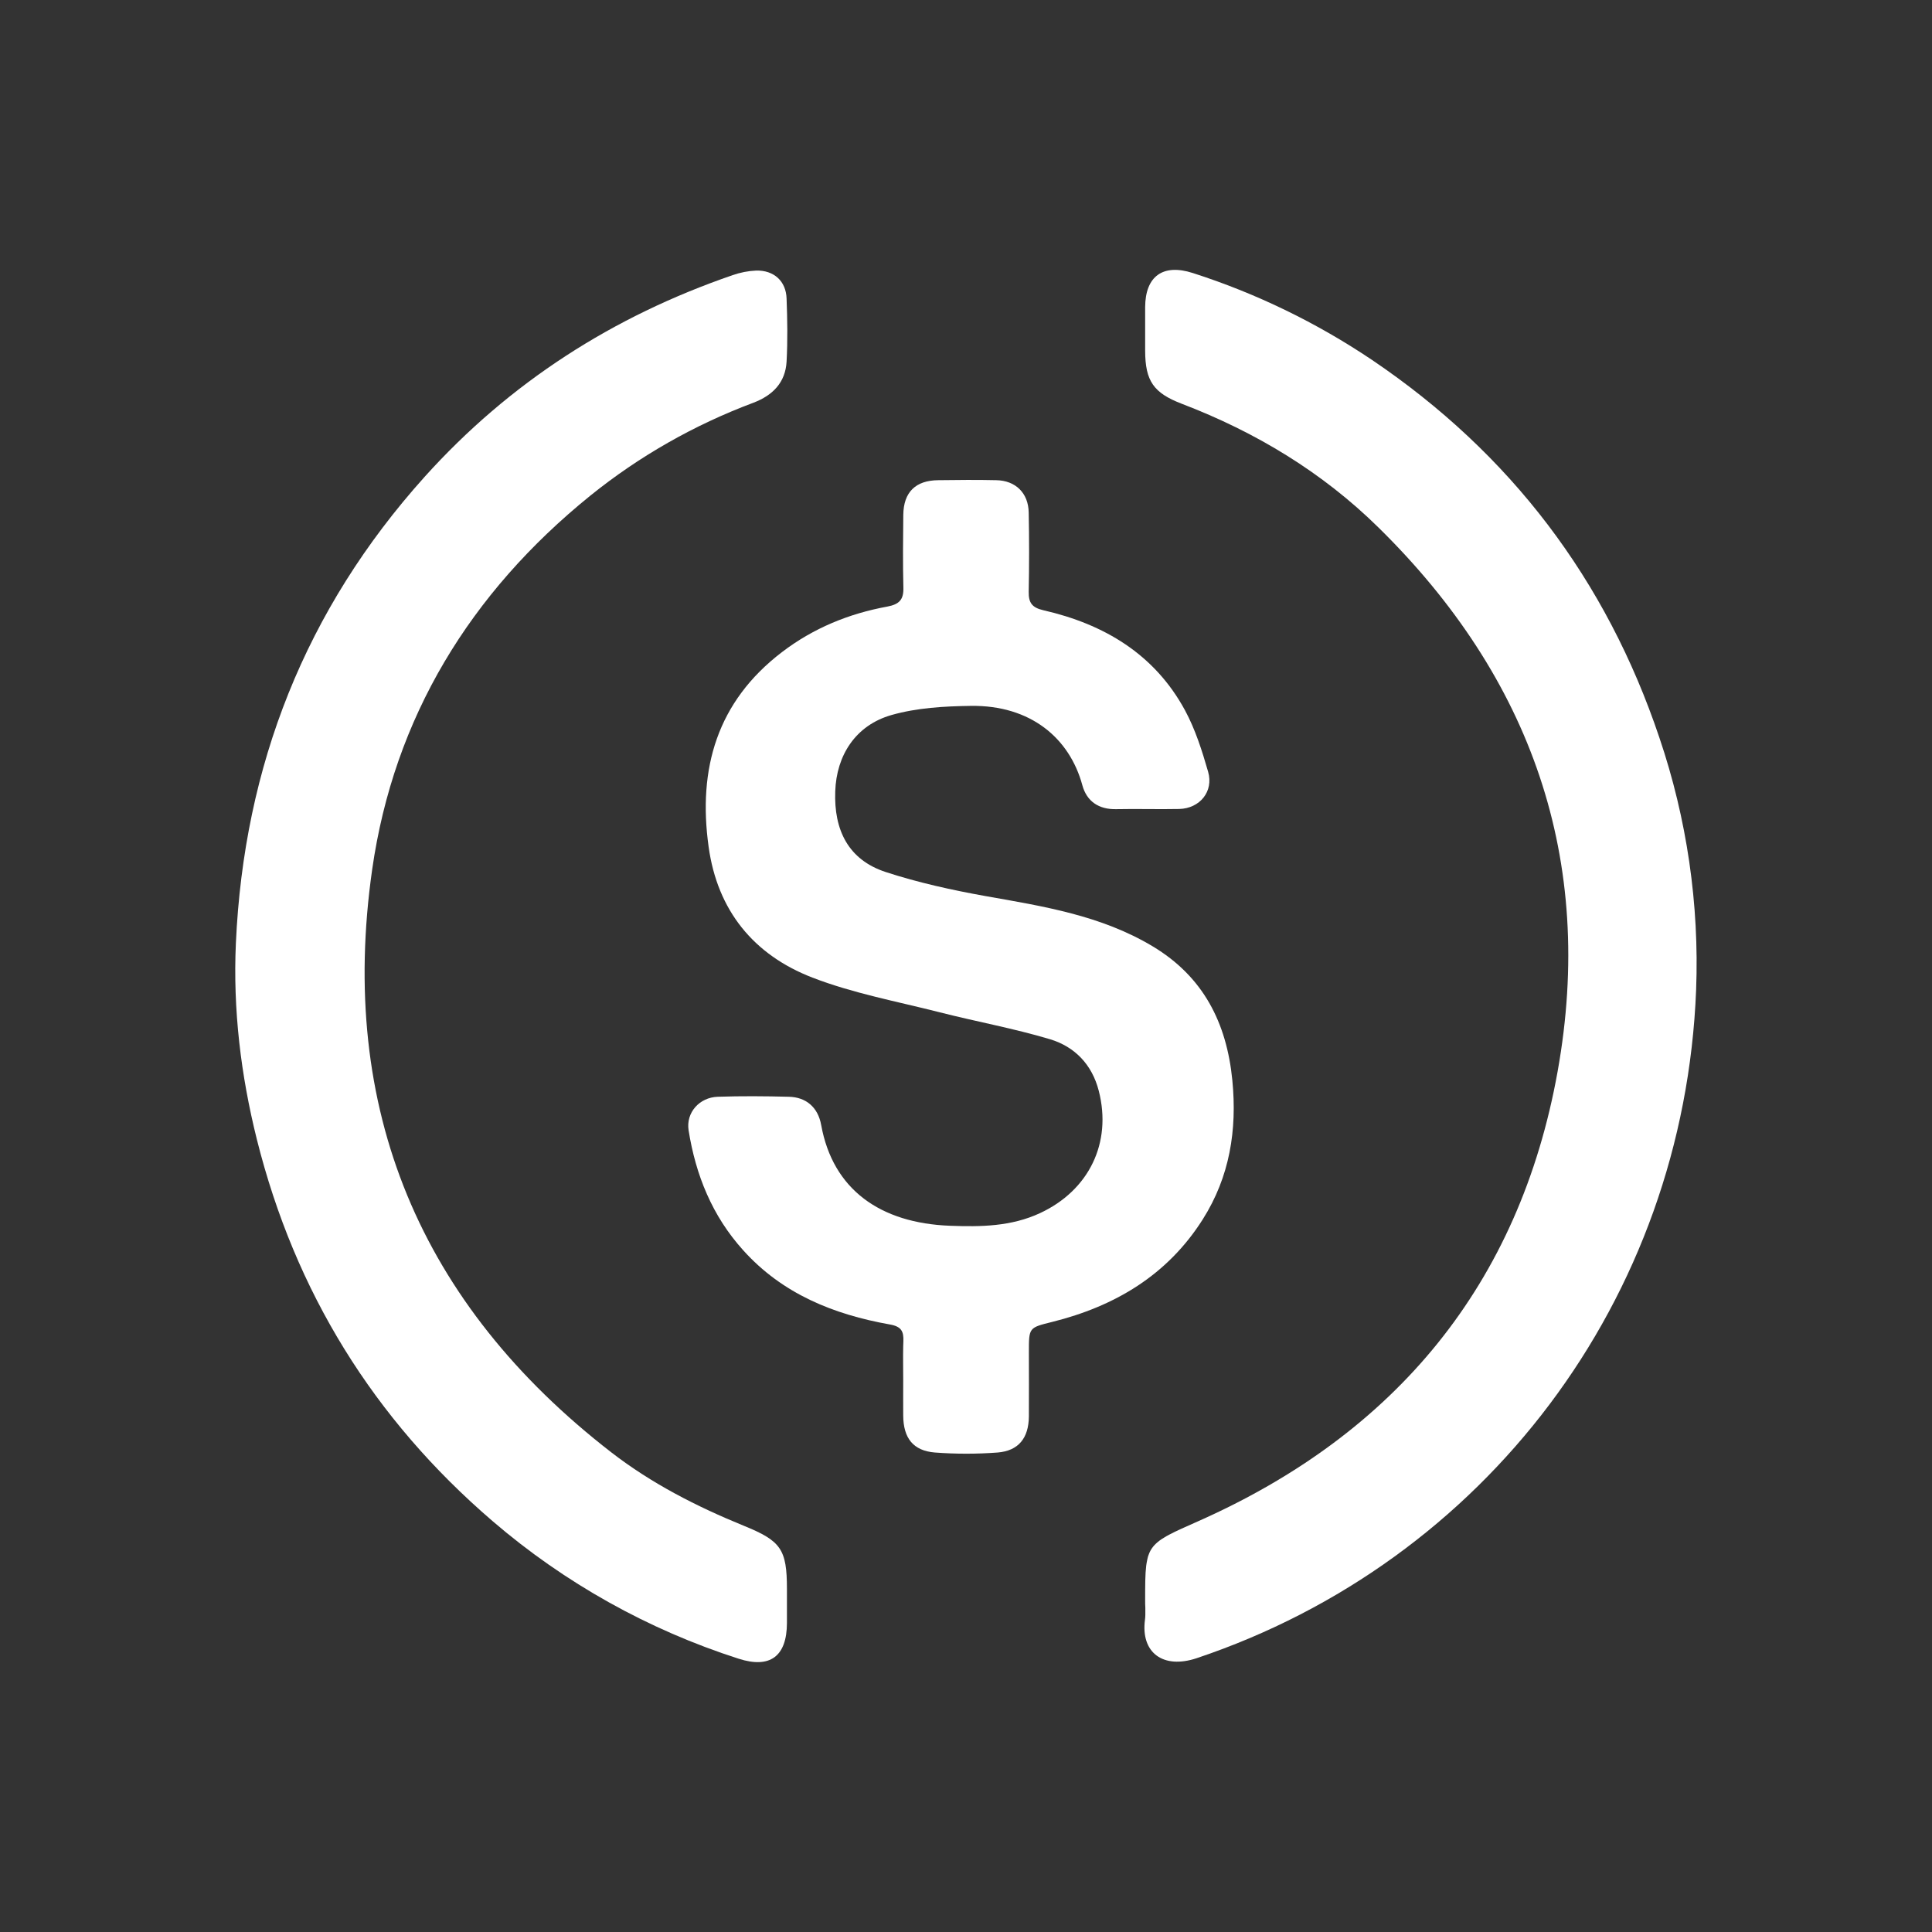
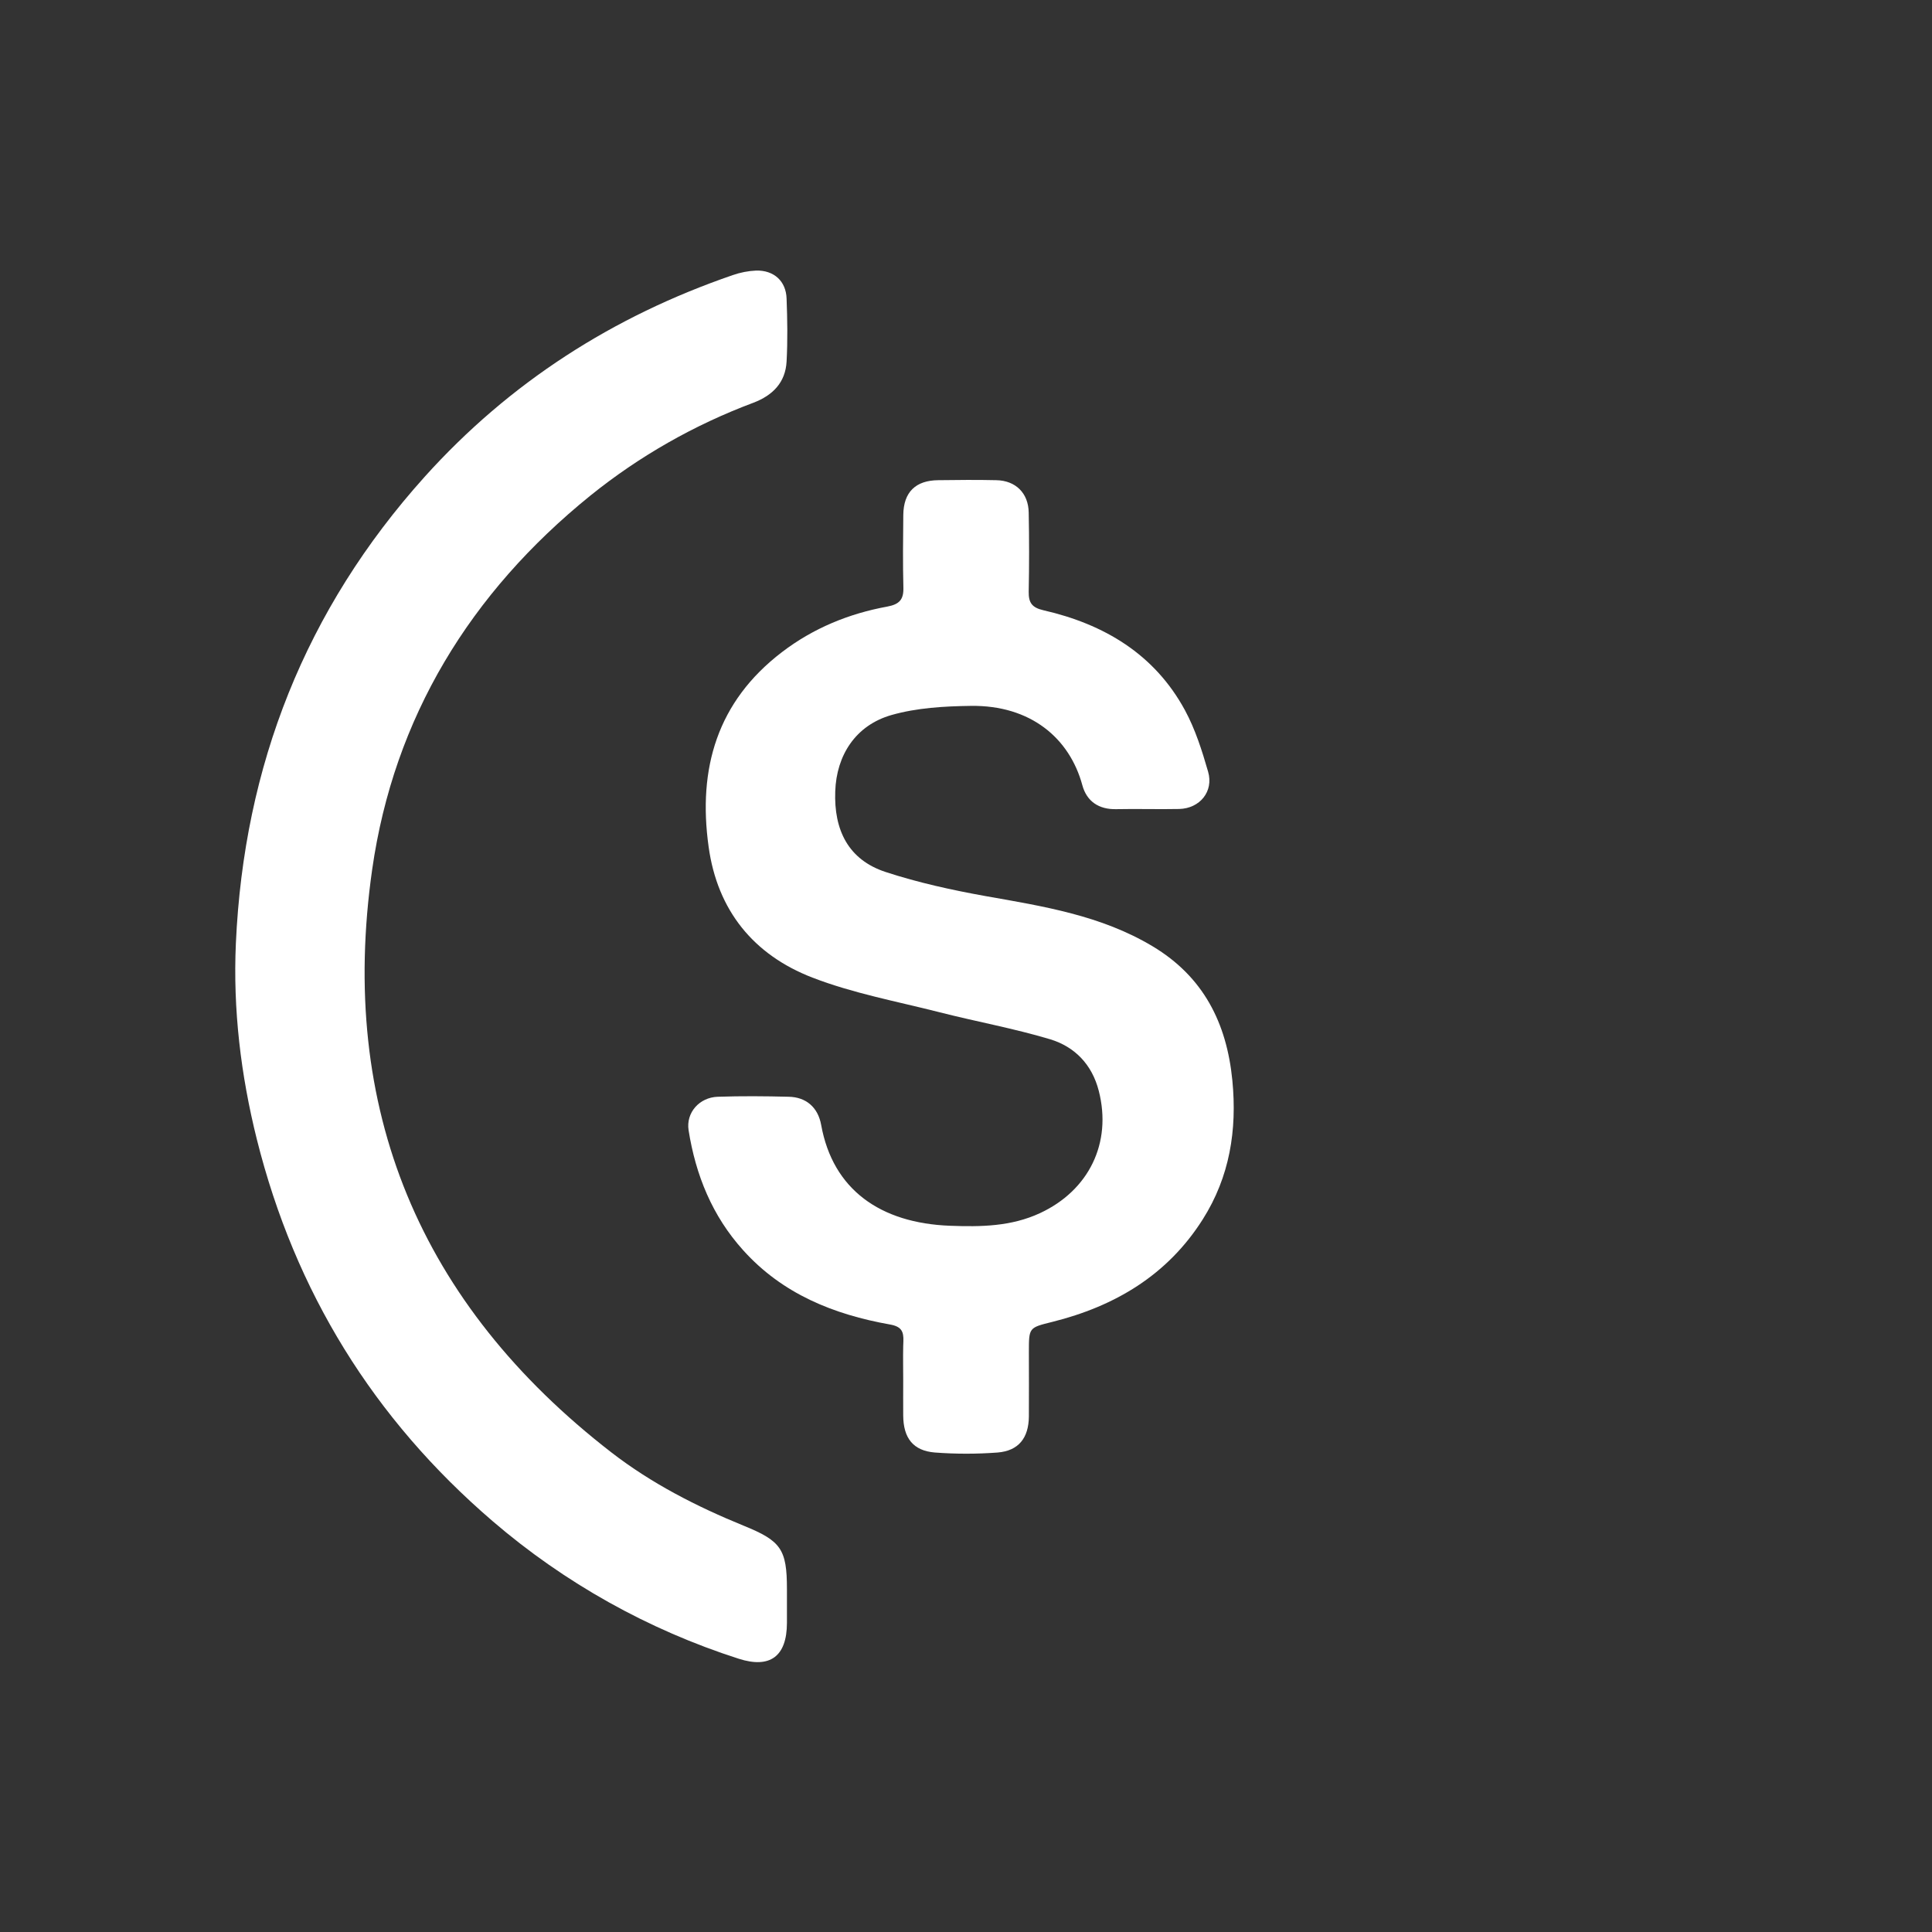
<svg xmlns="http://www.w3.org/2000/svg" width="22" height="22" viewBox="0 0 22 22" fill="none">
  <rect x="0" y="0" width="22" height="22" fill="#333333" stroke="none" />
-   <path d="M11 22C17.075 22 22 17.075 22 11C22 4.925 17.075 0 11 0C4.925 0 0 4.925 0 11C0 17.075 4.925 22 11 22Z" fill="none" />
  <path d="M11.716 16.131C11.718 15.886 11.716 15.641 11.716 15.396C11.716 15.116 11.716 15.119 11.981 15.053C12.696 14.875 13.294 14.52 13.696 13.885C14.003 13.4 14.088 12.869 14.033 12.303C13.969 11.646 13.701 11.12 13.124 10.775C12.538 10.424 11.88 10.32 11.223 10.204C10.839 10.135 10.456 10.051 10.086 9.93C9.658 9.79 9.495 9.45 9.511 9.011C9.525 8.601 9.742 8.259 10.152 8.142C10.44 8.06 10.752 8.042 11.054 8.038C11.736 8.028 12.18 8.406 12.325 8.942C12.375 9.125 12.512 9.219 12.712 9.214C12.951 9.209 13.19 9.217 13.428 9.212C13.663 9.206 13.822 9.012 13.757 8.788C13.688 8.548 13.611 8.305 13.493 8.087C13.146 7.448 12.572 7.107 11.881 6.949C11.751 6.919 11.712 6.863 11.714 6.738C11.72 6.438 11.72 6.137 11.714 5.837C11.711 5.615 11.565 5.472 11.345 5.468C11.125 5.463 10.904 5.465 10.685 5.468C10.426 5.47 10.289 5.604 10.286 5.863C10.283 6.139 10.28 6.414 10.287 6.69C10.291 6.827 10.242 6.881 10.105 6.907C9.667 6.987 9.261 7.153 8.904 7.426C8.166 7.99 7.945 8.752 8.069 9.641C8.169 10.369 8.583 10.874 9.251 11.132C9.714 11.311 10.212 11.403 10.696 11.526C11.115 11.633 11.543 11.71 11.957 11.834C12.238 11.919 12.435 12.121 12.512 12.422C12.664 13.014 12.4 13.555 11.843 13.814C11.514 13.967 11.168 13.971 10.818 13.958C10.024 13.928 9.484 13.546 9.351 12.811C9.314 12.605 9.175 12.493 8.982 12.489C8.712 12.482 8.442 12.48 8.173 12.489C7.964 12.496 7.81 12.67 7.841 12.87C7.922 13.381 8.11 13.846 8.463 14.237C8.91 14.734 9.493 14.968 10.133 15.082C10.265 15.105 10.291 15.161 10.287 15.273C10.287 15.292 10.285 15.31 10.285 15.328C10.282 15.456 10.285 15.586 10.285 15.714C10.285 15.849 10.284 15.984 10.285 16.119C10.287 16.375 10.397 16.52 10.646 16.54C10.884 16.558 11.123 16.558 11.361 16.54C11.599 16.52 11.713 16.375 11.716 16.131Z" fill="white" />
  <path d="M8.961 18.095C8.961 17.64 8.893 17.546 8.467 17.373C7.933 17.155 7.42 16.893 6.962 16.539C4.781 14.851 3.849 12.626 4.238 9.901C4.486 8.168 5.356 6.749 6.722 5.644C7.28 5.194 7.908 4.837 8.579 4.586C8.8 4.502 8.944 4.355 8.957 4.117C8.97 3.878 8.966 3.639 8.957 3.401C8.951 3.201 8.813 3.076 8.61 3.081C8.519 3.085 8.429 3.103 8.343 3.133C6.979 3.602 5.802 4.356 4.835 5.43C3.478 6.94 2.777 8.72 2.686 10.741C2.652 11.495 2.742 12.242 2.925 12.975C3.359 14.708 4.253 16.157 5.61 17.322C6.43 18.026 7.382 18.558 8.411 18.888C8.768 19.003 8.96 18.862 8.961 18.481C8.961 18.396 8.961 18.311 8.961 18.224L8.961 18.095Z" fill="white" />
-   <path d="M13.46 4.599C14.299 4.92 15.058 5.378 15.697 6.007C17.438 7.717 18.169 9.792 17.737 12.2C17.302 14.624 15.893 16.325 13.643 17.323C13.503 17.385 13.396 17.432 13.313 17.476C13.302 17.482 13.292 17.487 13.282 17.493C13.206 17.536 13.154 17.578 13.118 17.629C13.113 17.636 13.109 17.643 13.104 17.651L13.098 17.662C13.094 17.669 13.091 17.677 13.087 17.685C13.082 17.698 13.077 17.71 13.073 17.723C13.071 17.732 13.068 17.741 13.066 17.751L13.063 17.766C13.061 17.775 13.059 17.786 13.057 17.796C13.055 17.807 13.054 17.818 13.052 17.829C13.04 17.926 13.04 18.052 13.04 18.224C13.04 18.252 13.04 18.279 13.042 18.307C13.042 18.316 13.042 18.326 13.042 18.335C13.042 18.353 13.042 18.372 13.042 18.39C13.042 18.408 13.04 18.427 13.038 18.444C12.988 18.819 13.244 19.01 13.627 18.882C16.902 17.784 19.176 14.803 19.314 11.271C19.351 10.297 19.209 9.324 18.896 8.401C18.291 6.6 17.201 5.165 15.624 4.099C14.993 3.675 14.306 3.341 13.583 3.109C13.242 2.999 13.042 3.146 13.04 3.497C13.04 3.662 13.04 3.827 13.04 3.993C13.041 4.34 13.136 4.475 13.46 4.599Z" fill="white" />
</svg>